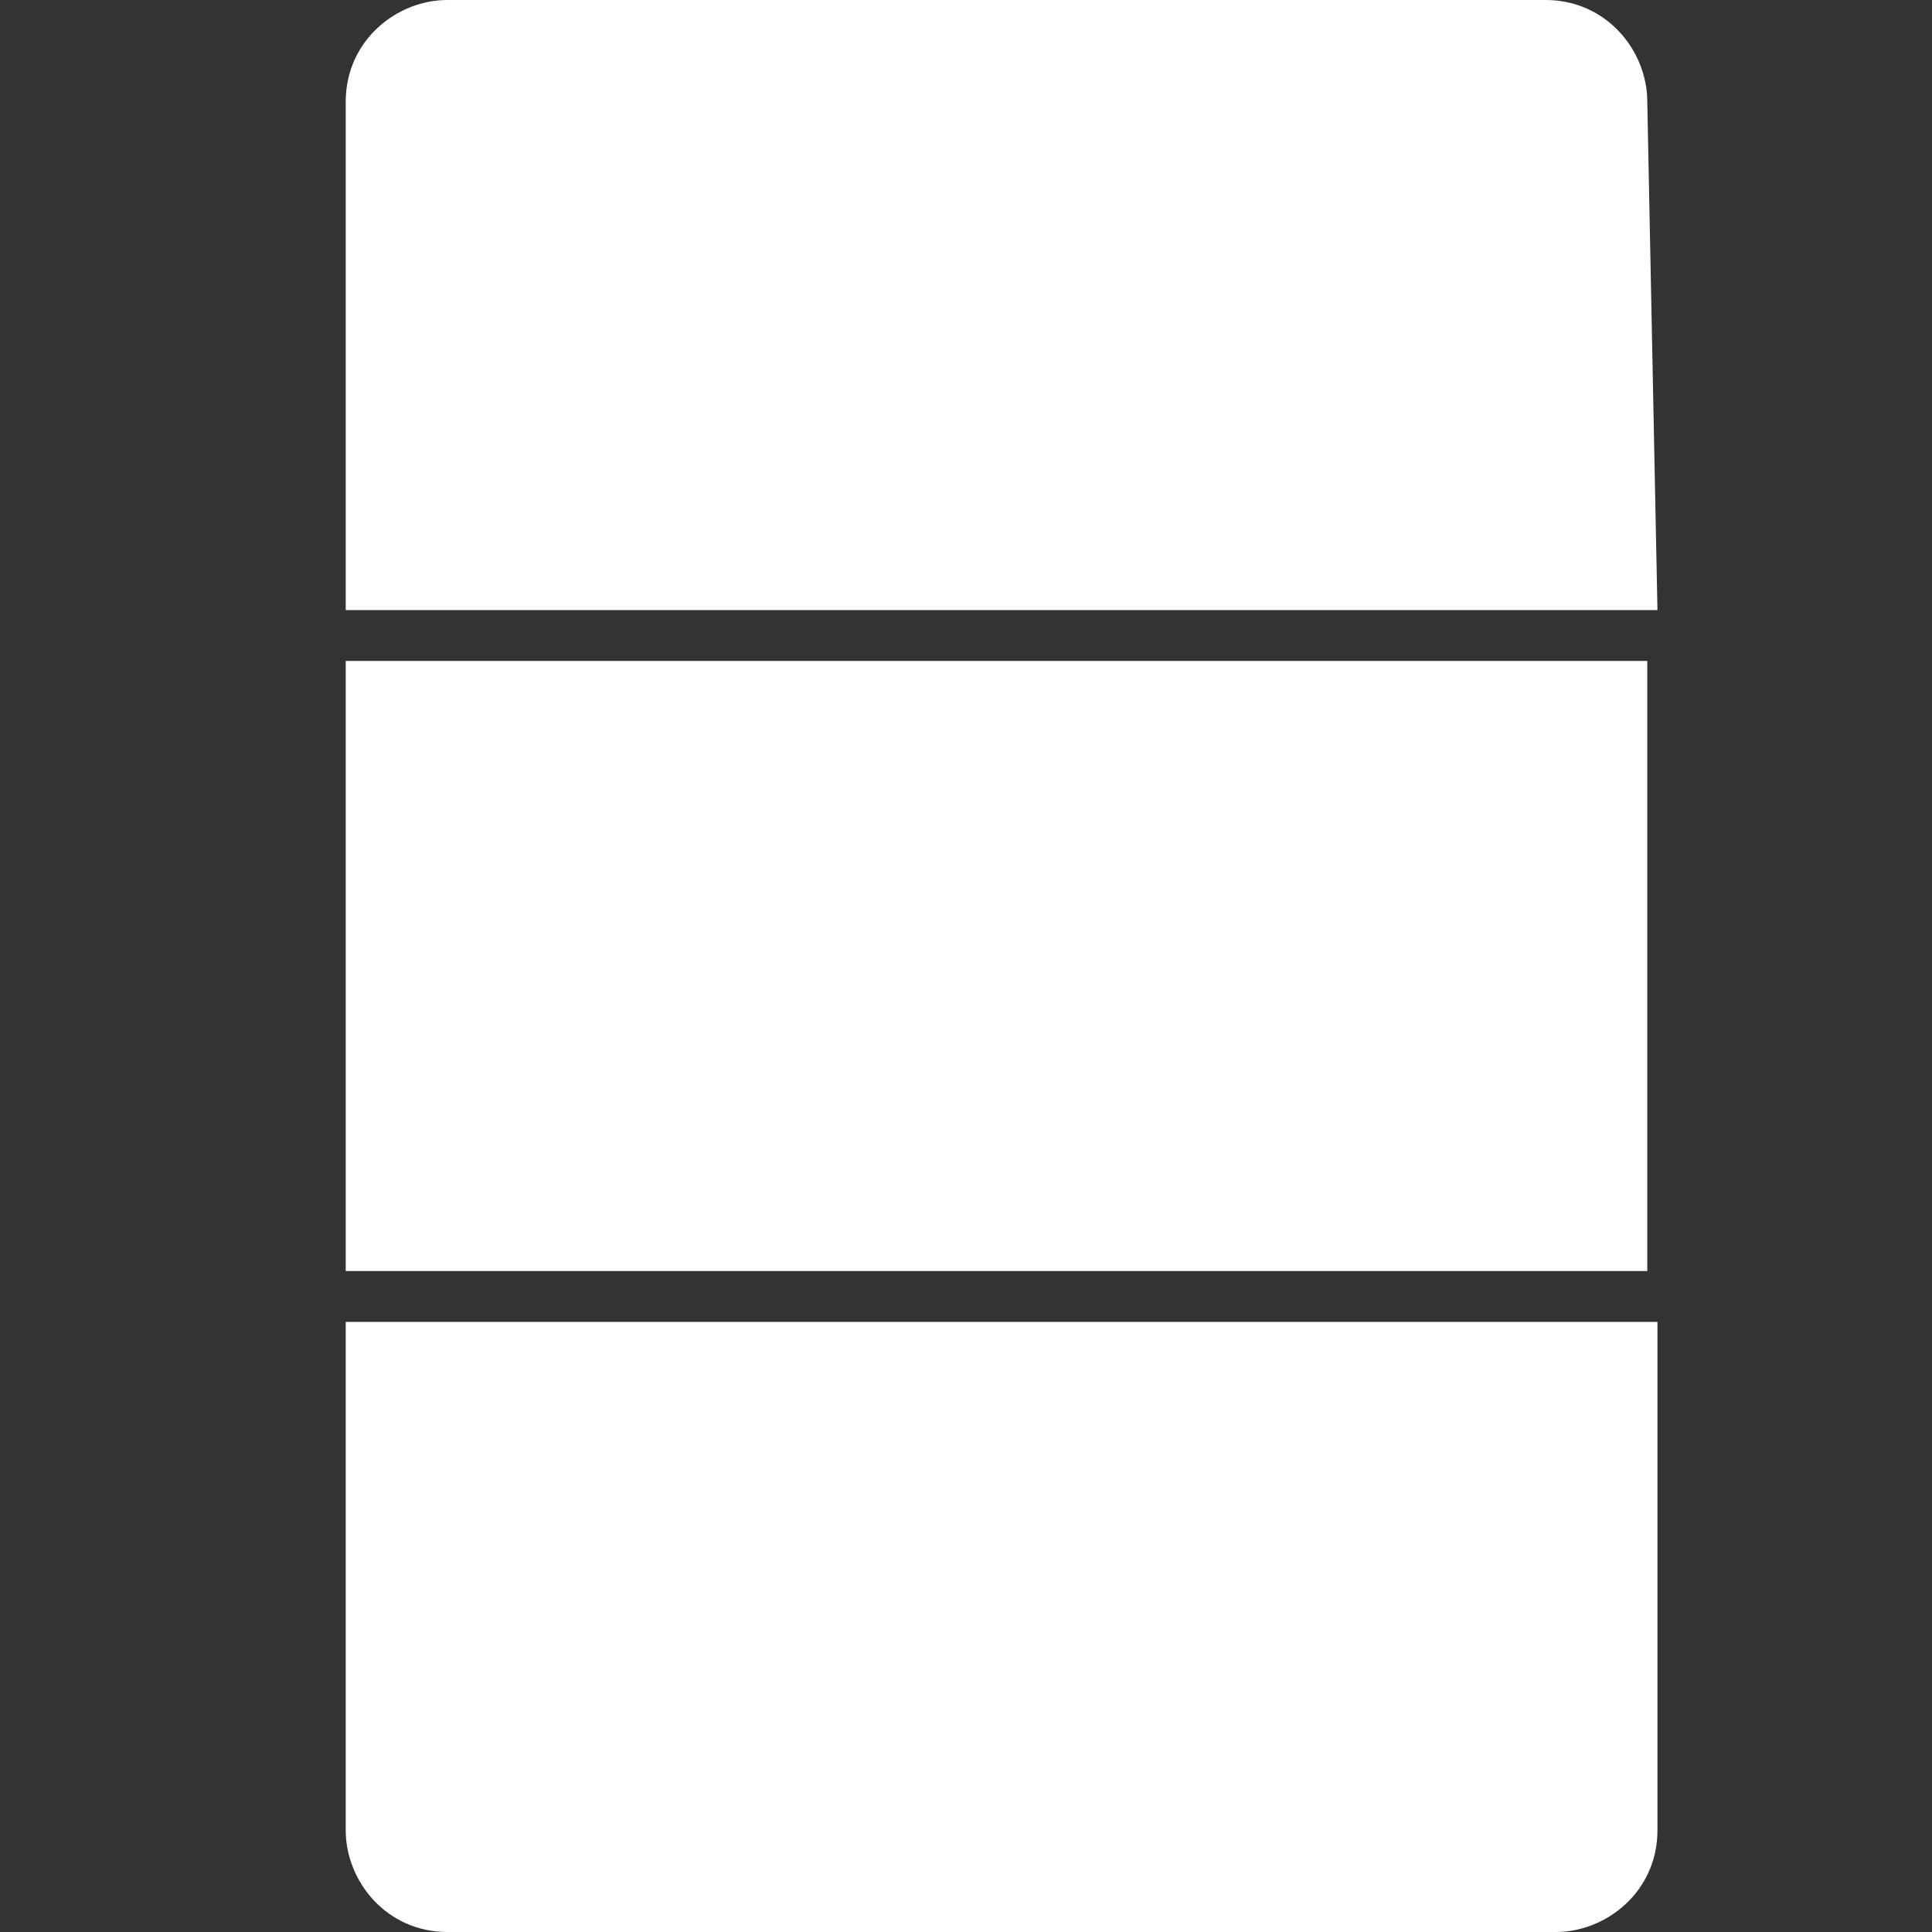
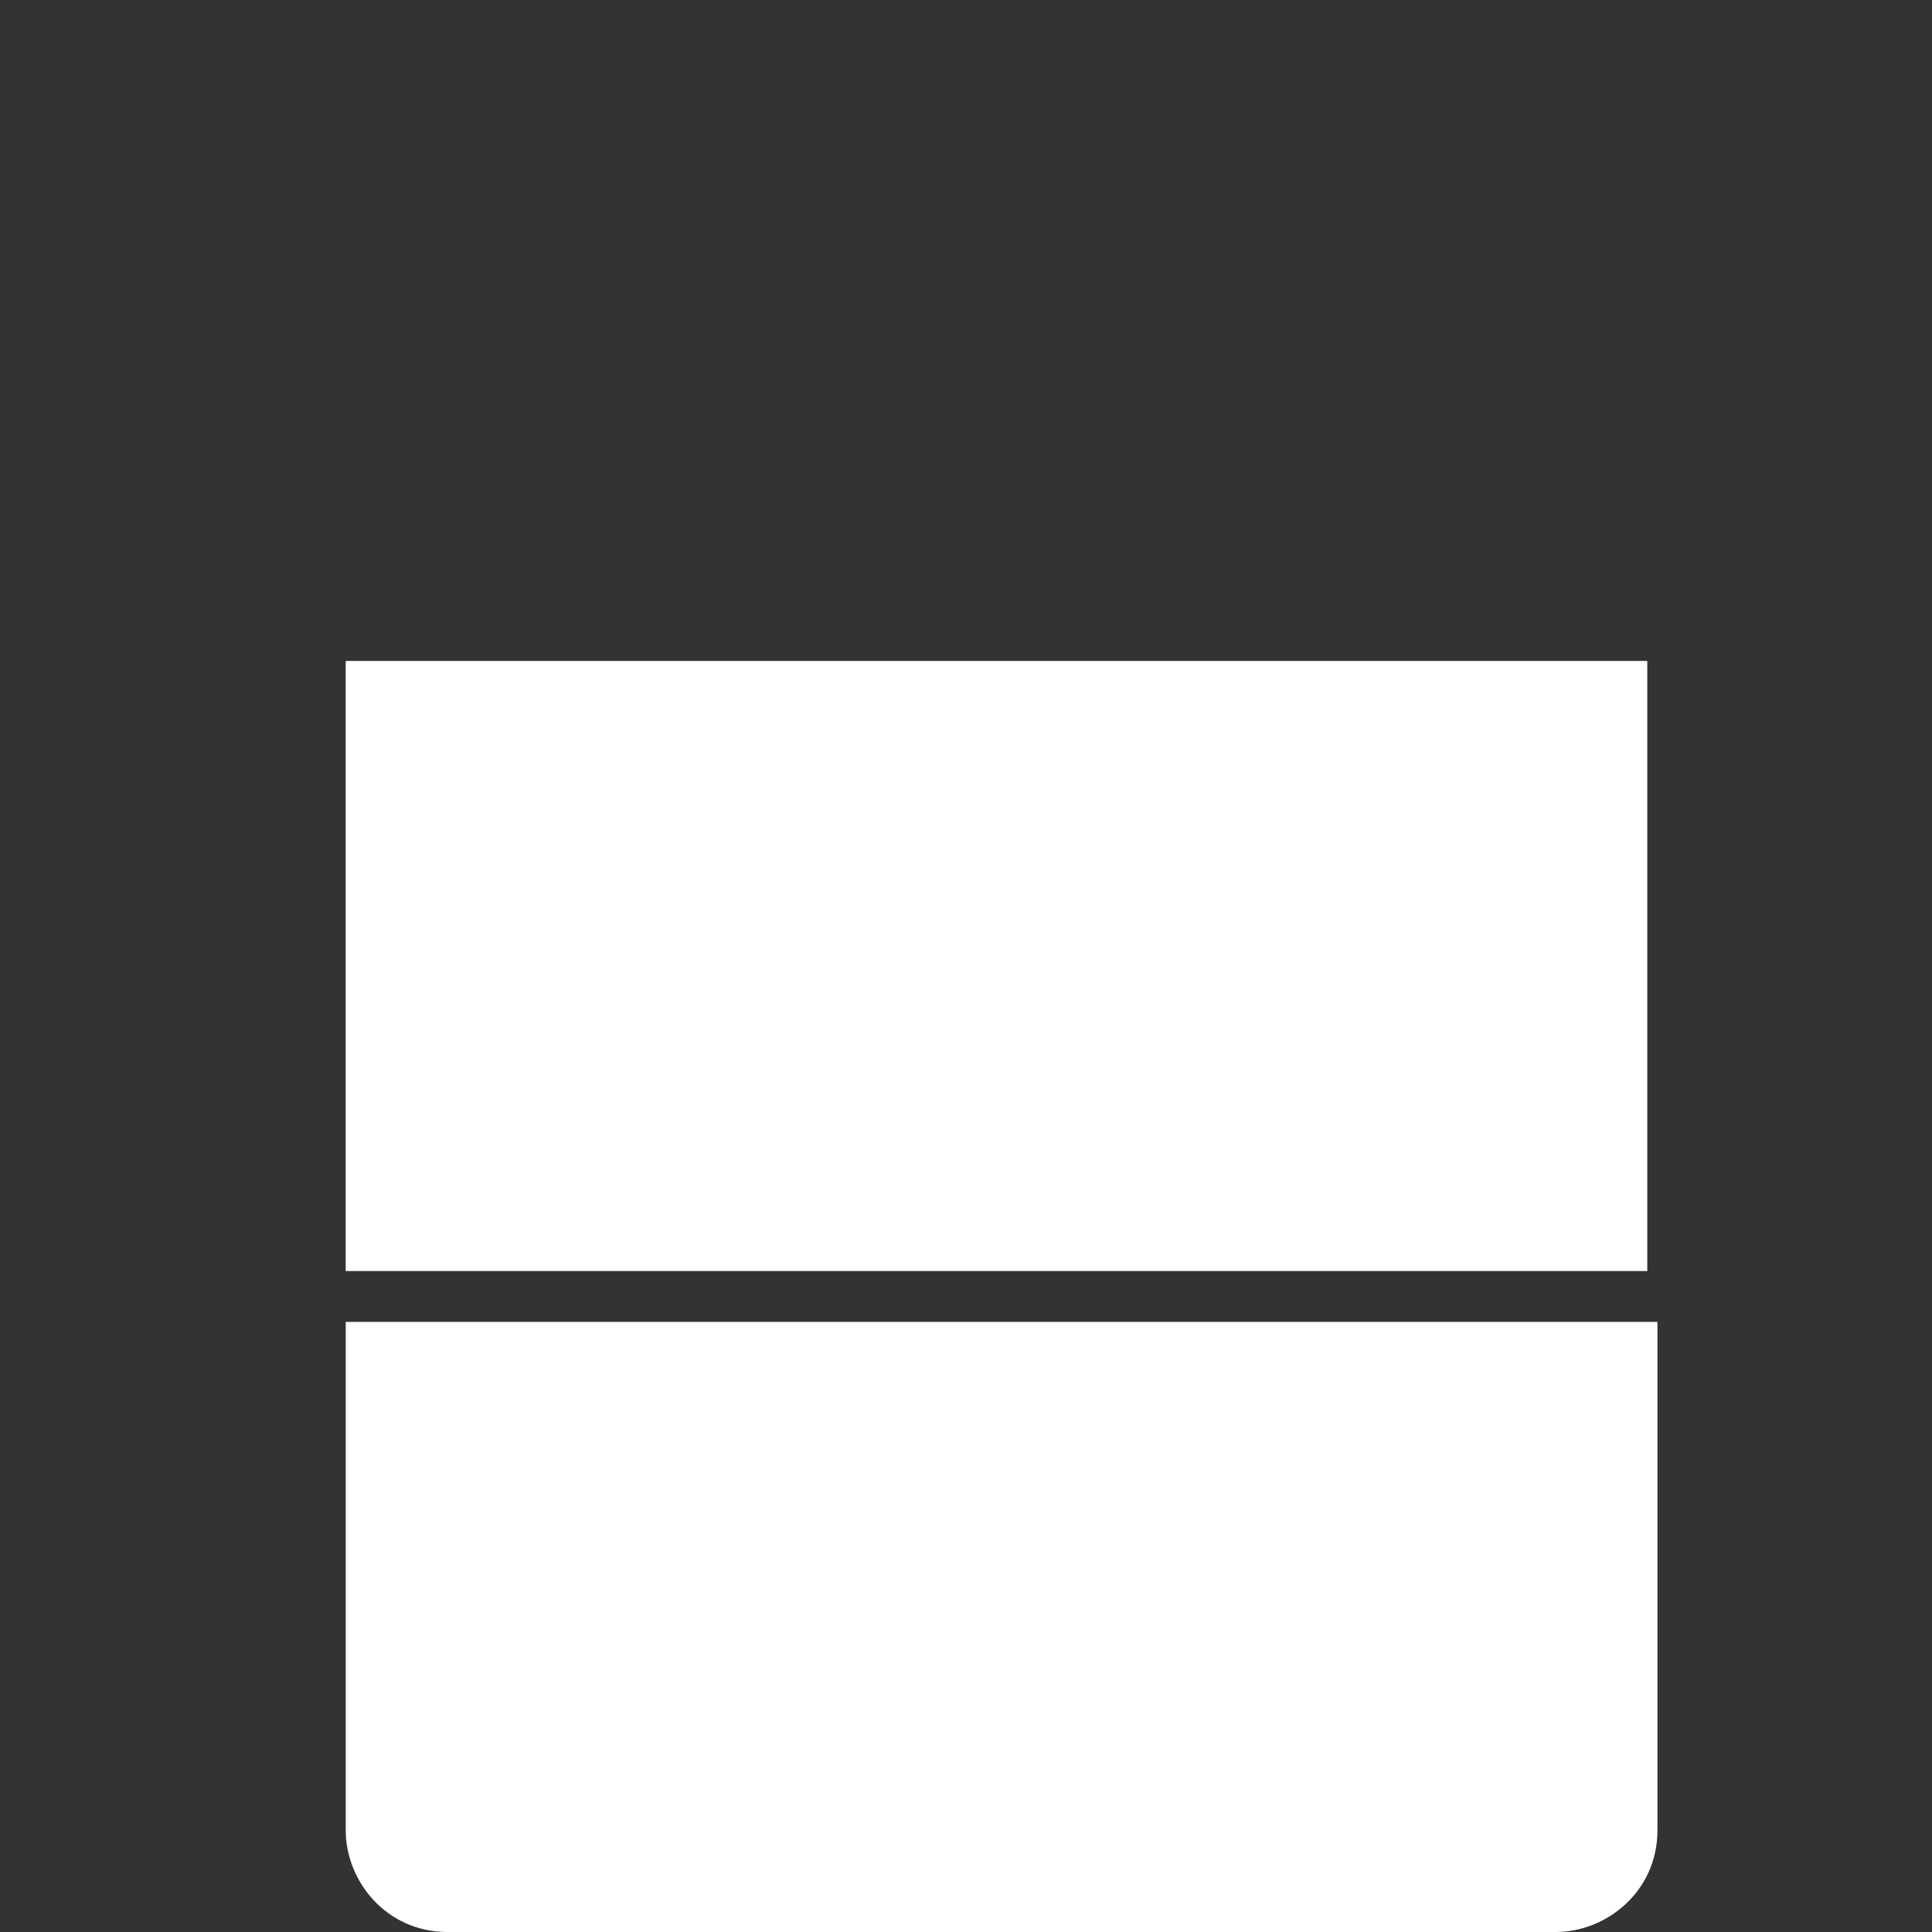
<svg xmlns="http://www.w3.org/2000/svg" version="1.1" id="Ebene_1" x="0px" y="0px" viewBox="0 0 19 19" style="enable-background:new 0 0 19 19;" xml:space="preserve">
  <rect x="0" y="0" width="19" height="19" fill="#333333" stroke="none" />
  <style type="text/css"> .st0{fill:#FFFFFF;} </style>
  <rect x="3.4" y="6.5" class="st0" width="12.8" height="6" />
-   <path class="st0" d="M16.3,6H3.4V1c0-0.6,0.5-1,1-1h10.8c0.6,0,1,0.5,1,1L16.3,6L16.3,6z" />
  <path class="st0" d="M3.3,13h13v5c0,0.6-0.5,1-1,1H4.4c-0.6,0-1-0.5-1-1v-5H3.3z" />
</svg>